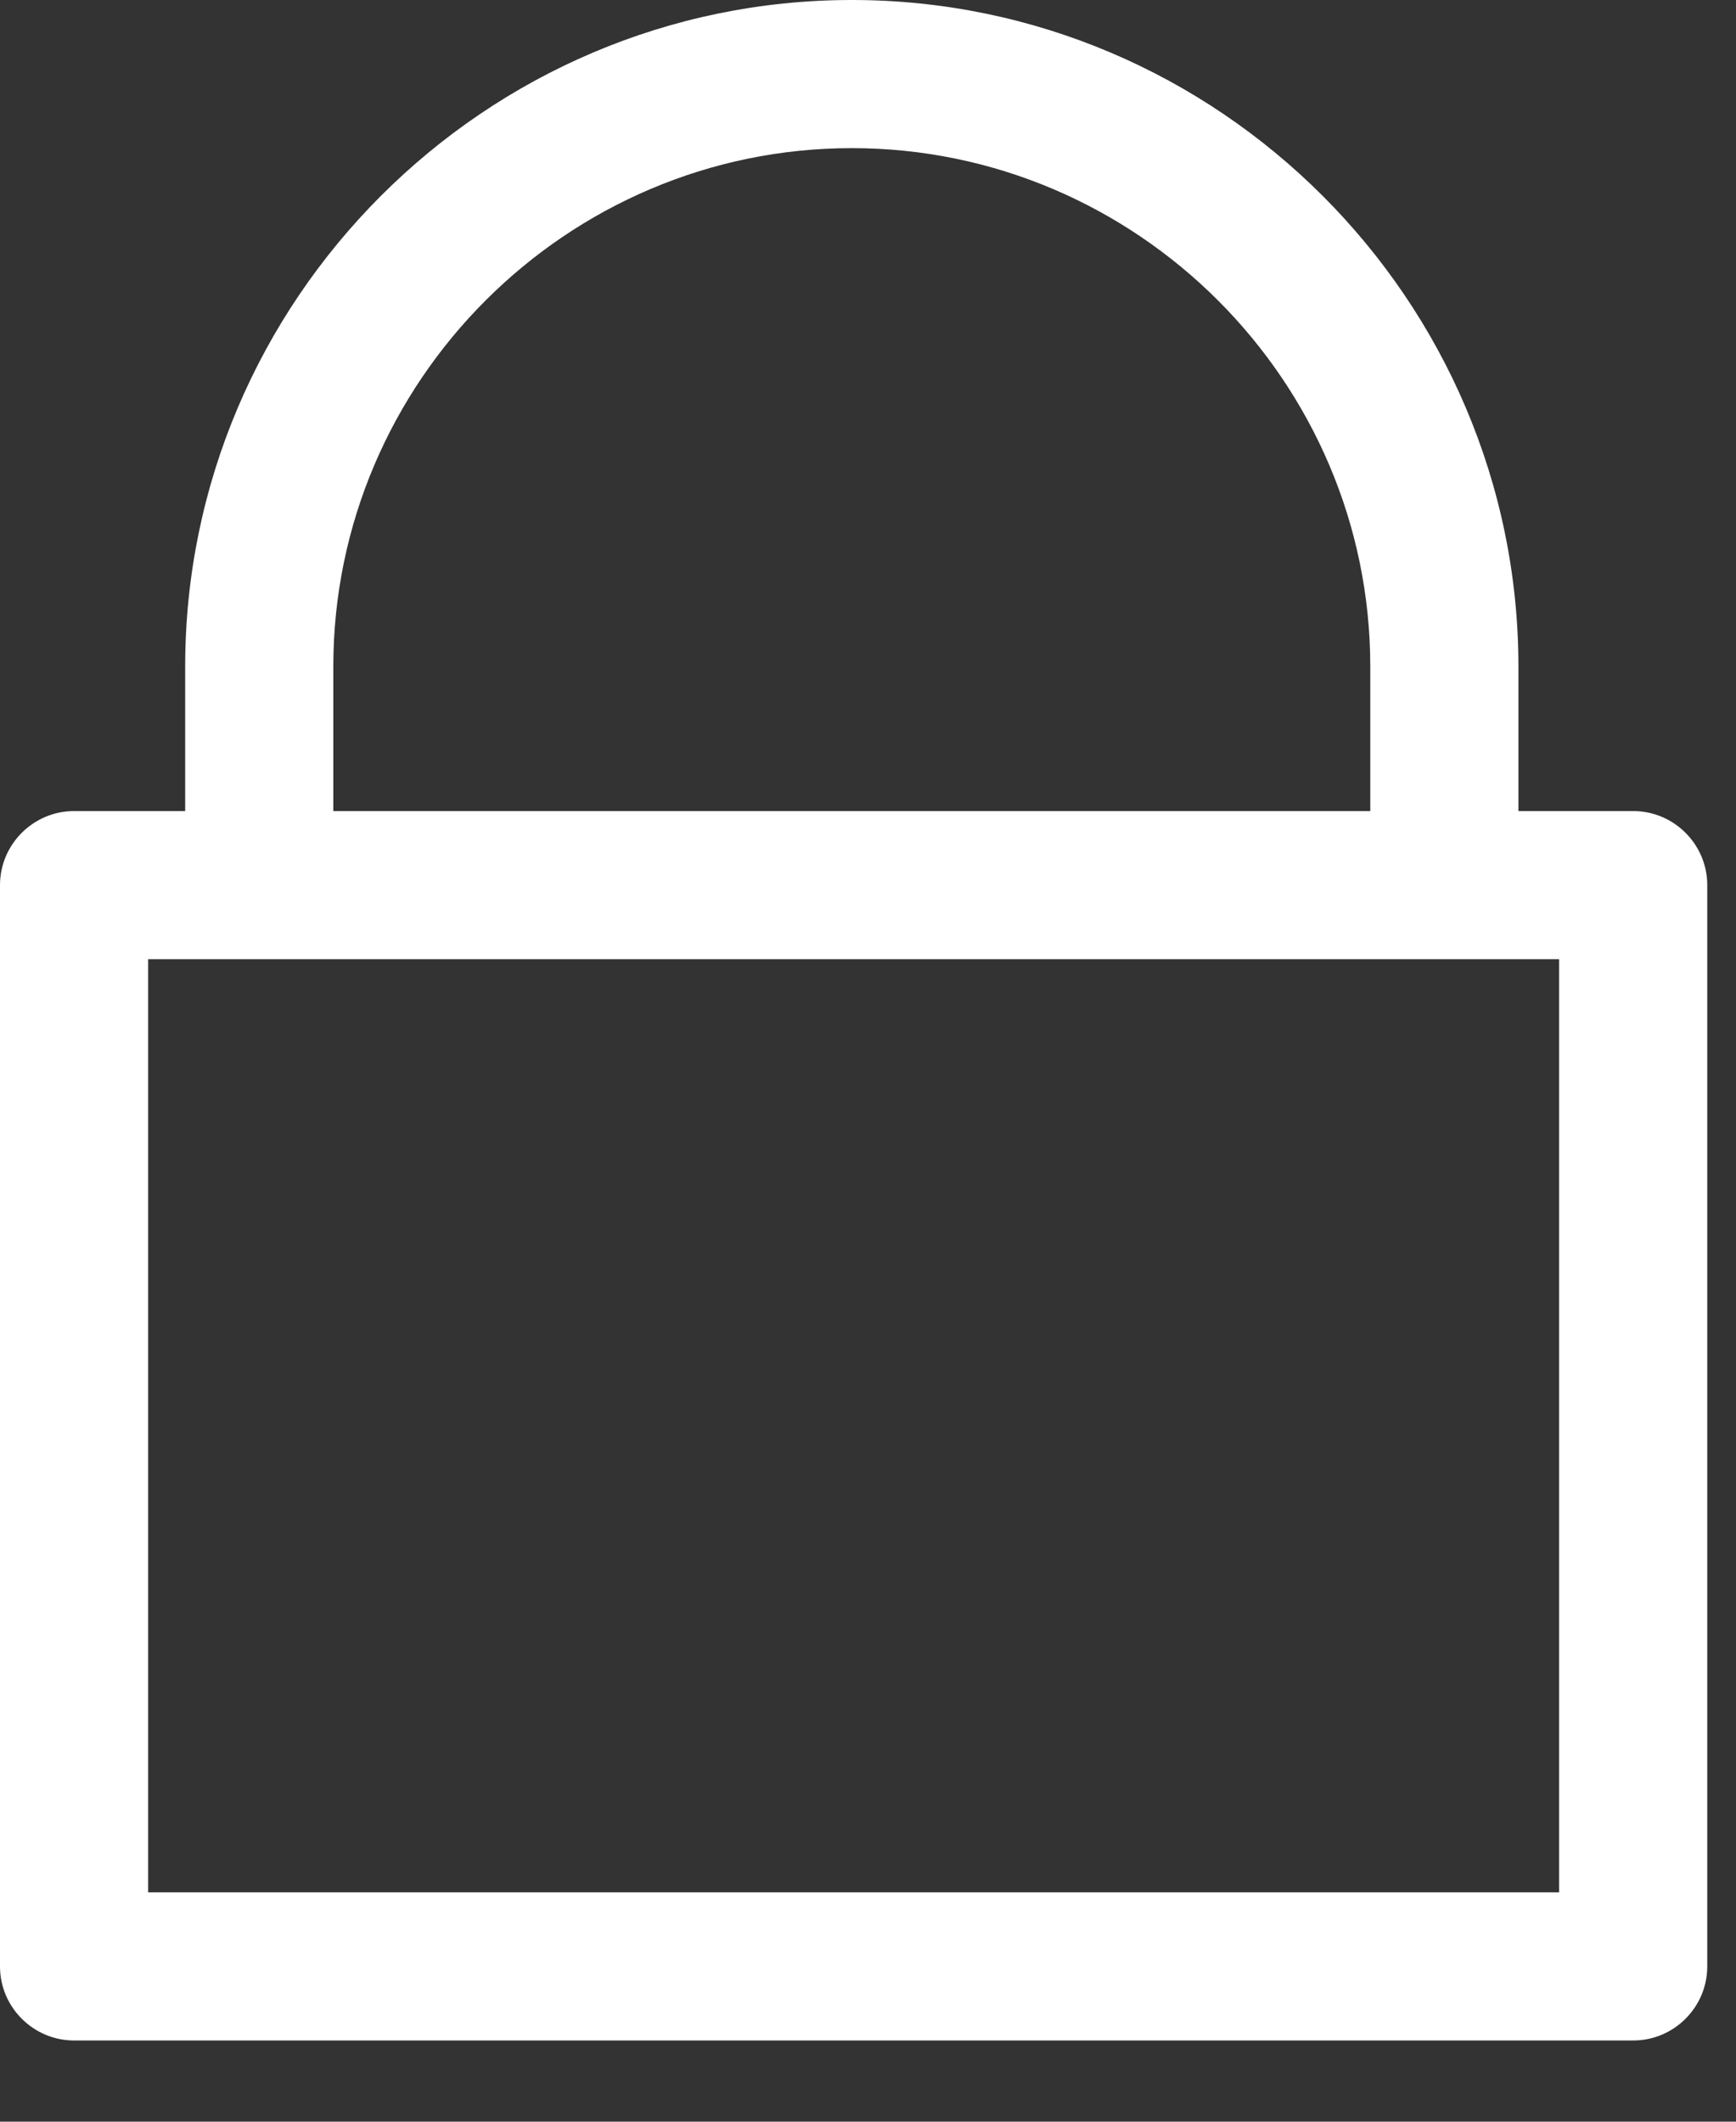
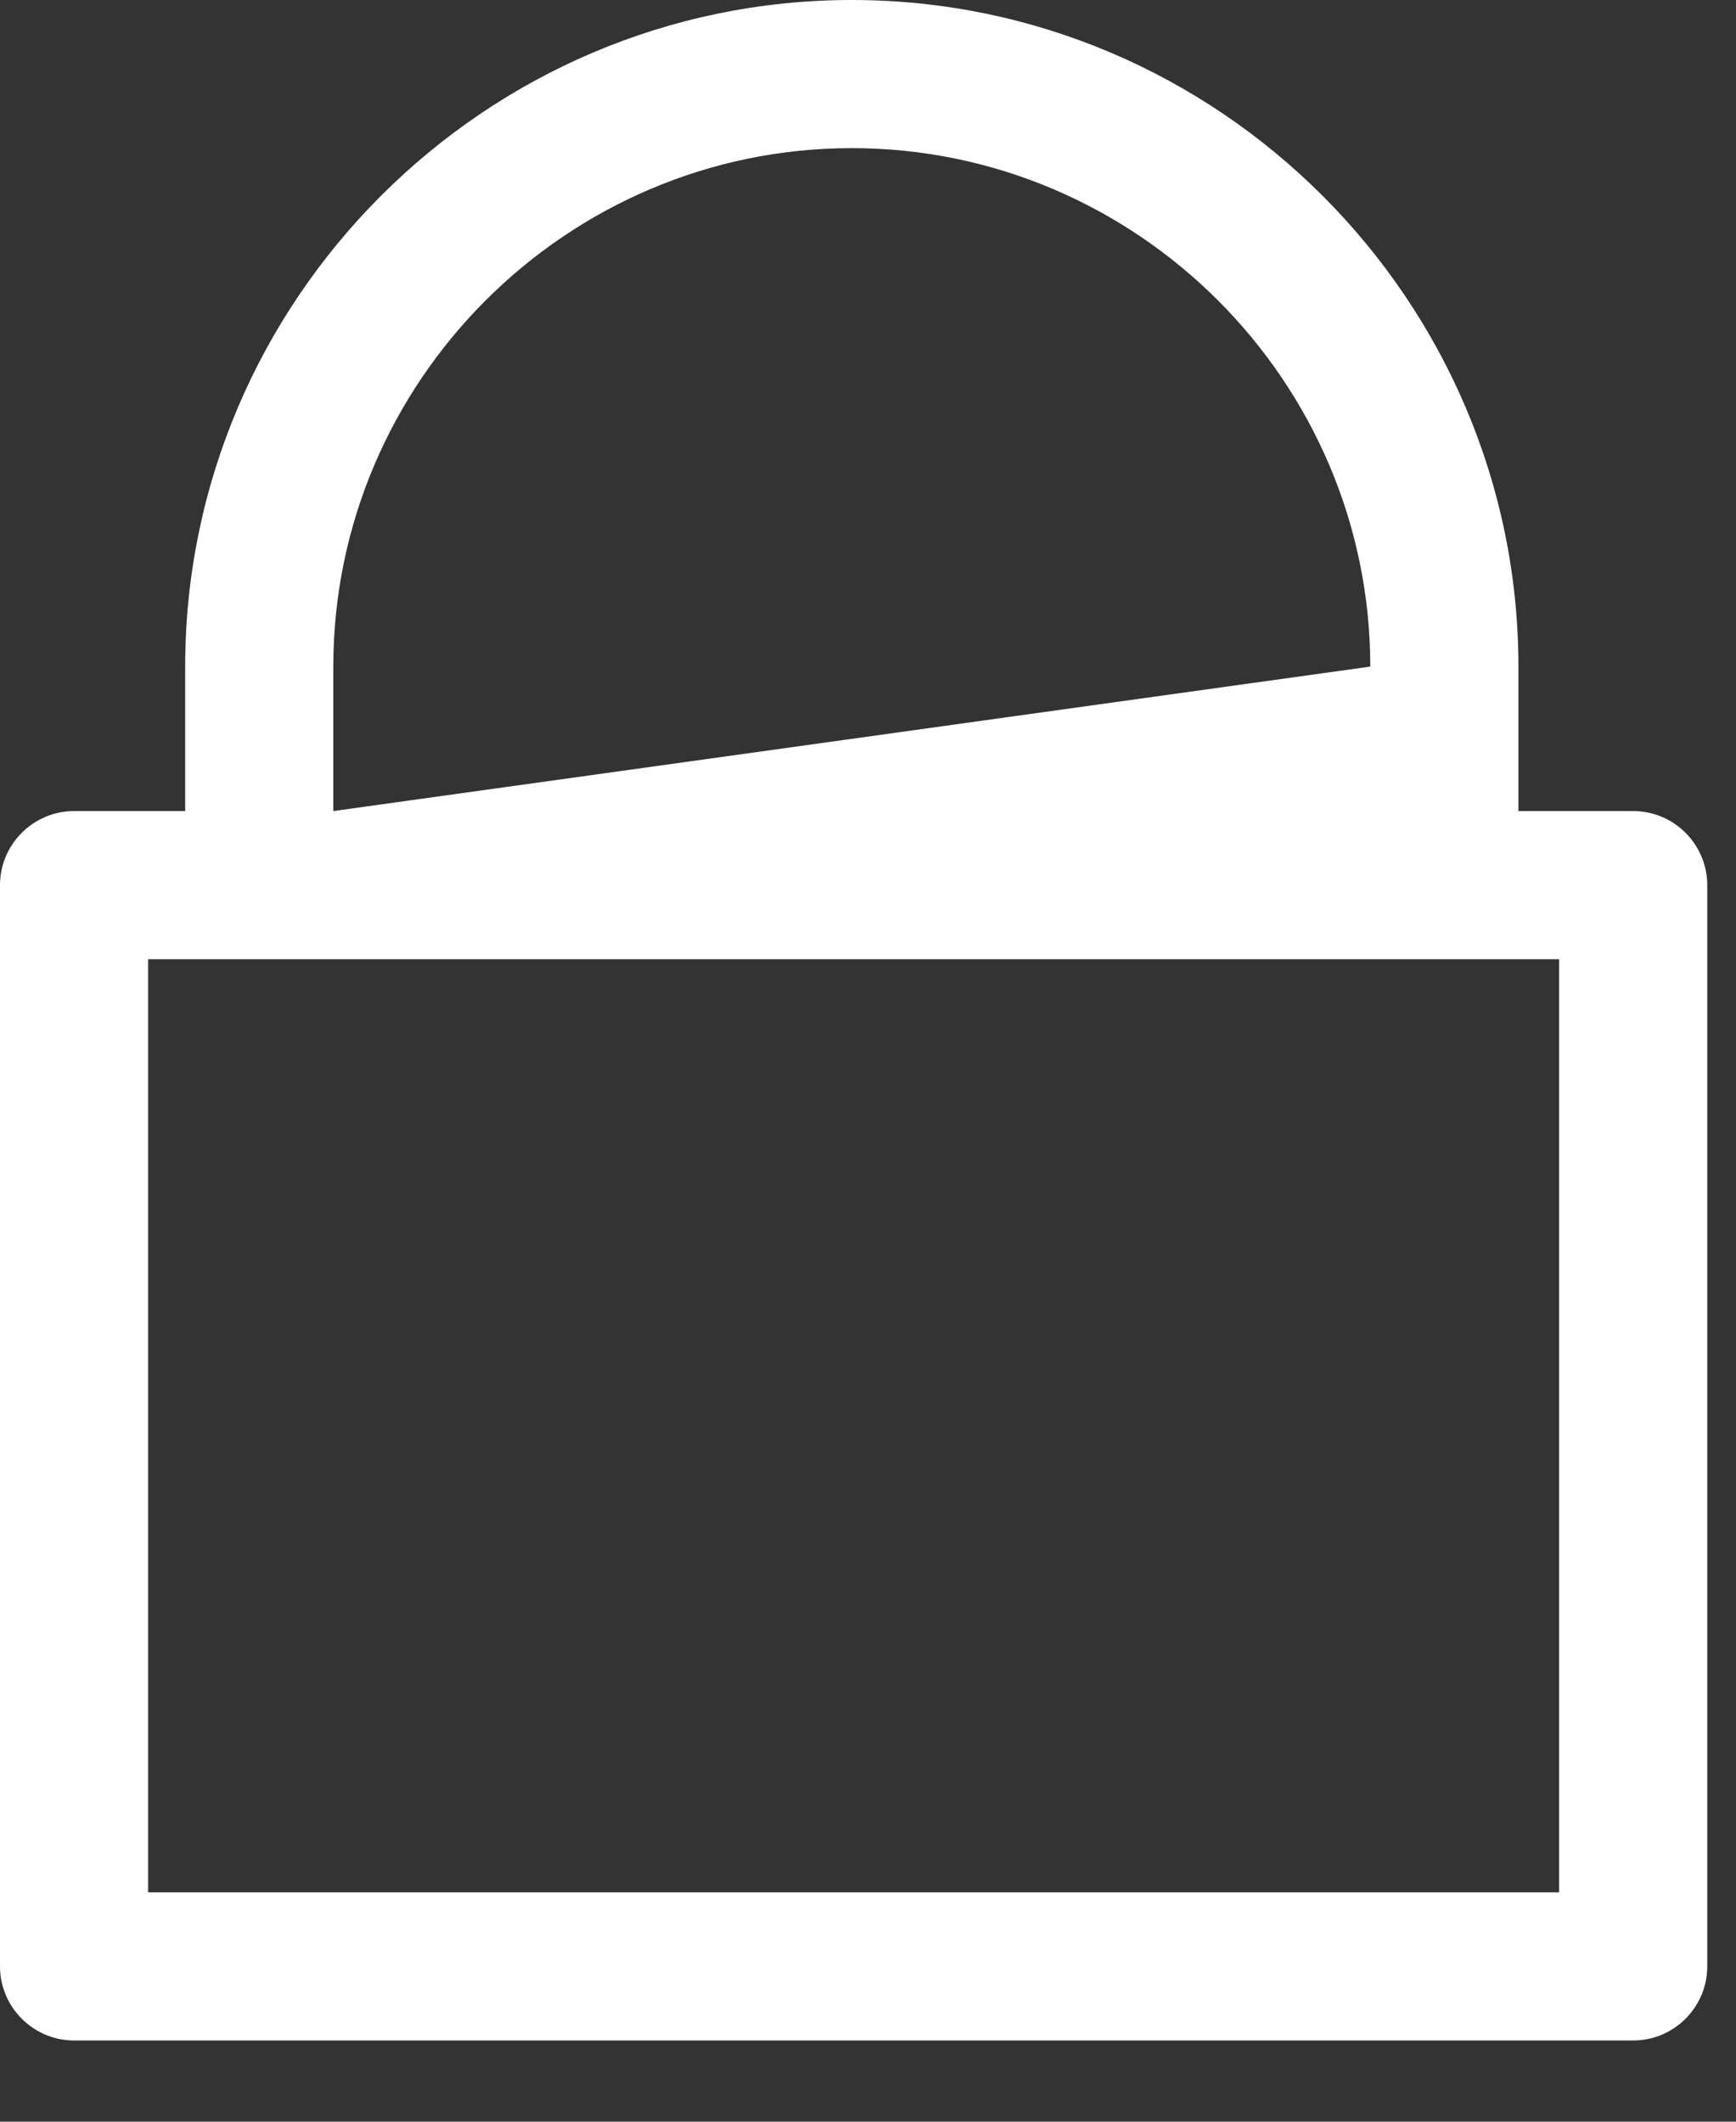
<svg xmlns="http://www.w3.org/2000/svg" width="18px" height="22px" viewBox="0 0 18 22" version="1.1">
  <rect x="0" y="0" width="18" height="22" fill="#333333" stroke="none" />
  <desc>Created with Lunacy</desc>
-   <path d="M16.934 8.41L15.744 8.41L15.744 6.912C15.744 3.11 12.634 0 8.832 0C5.03 0 1.92 3.11 1.92 6.912L1.92 8.41L0.768 8.41C0.346 8.41 0 8.755 0 9.178L0 20.39C0 20.813 0.346 21.158 0.768 21.158L16.934 21.158C17.357 21.158 17.702 20.813 17.702 20.39L17.702 9.178C17.702 8.755 17.357 8.41 16.934 8.41ZM3.456 6.912C3.456 3.955 5.875 1.536 8.832 1.536C11.789 1.536 14.208 3.955 14.208 6.912L14.208 8.41L3.456 8.41L3.456 6.912ZM1.536 19.622L16.166 19.622L16.166 9.946L1.536 9.946L1.536 19.622Z" id="icon_acceder" fill="#FFFFFF" fill-rule="evenodd" stroke="none" />
+   <path d="M16.934 8.41L15.744 8.41L15.744 6.912C15.744 3.11 12.634 0 8.832 0C5.03 0 1.92 3.11 1.92 6.912L1.92 8.41L0.768 8.41C0.346 8.41 0 8.755 0 9.178L0 20.39C0 20.813 0.346 21.158 0.768 21.158L16.934 21.158C17.357 21.158 17.702 20.813 17.702 20.39L17.702 9.178C17.702 8.755 17.357 8.41 16.934 8.41ZM3.456 6.912C3.456 3.955 5.875 1.536 8.832 1.536C11.789 1.536 14.208 3.955 14.208 6.912L3.456 8.41L3.456 6.912ZM1.536 19.622L16.166 19.622L16.166 9.946L1.536 9.946L1.536 19.622Z" id="icon_acceder" fill="#FFFFFF" fill-rule="evenodd" stroke="none" />
</svg>